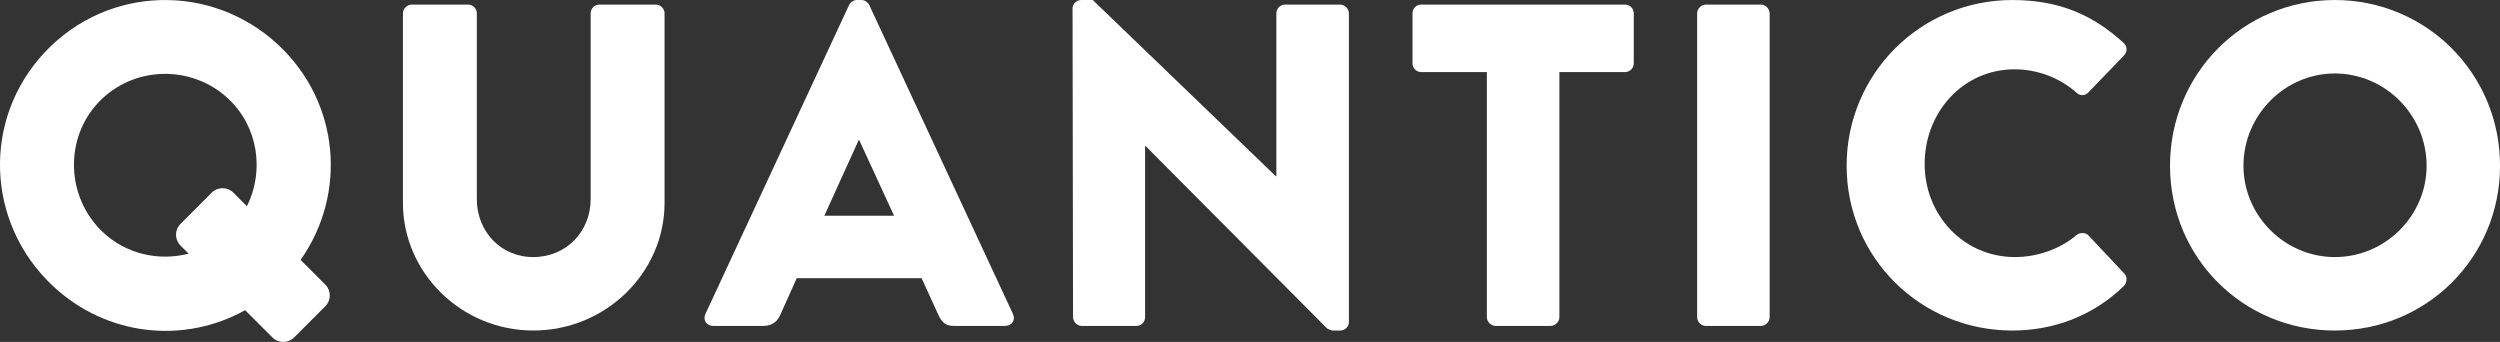
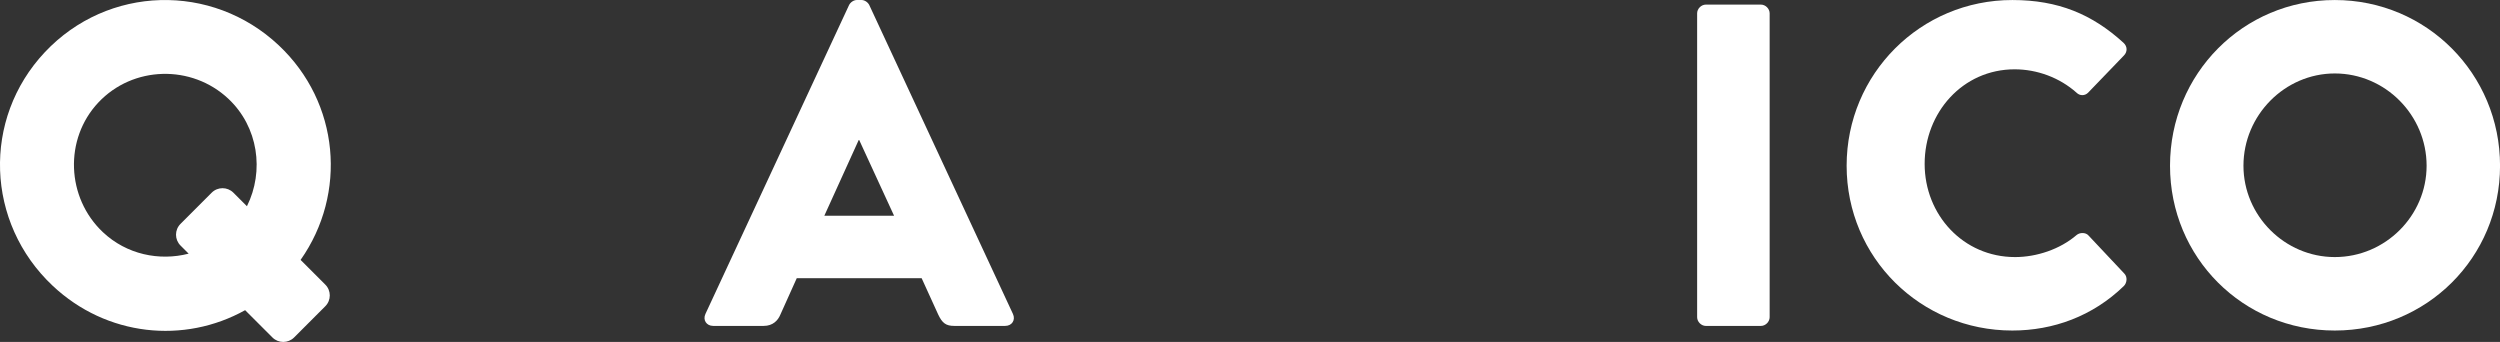
<svg xmlns="http://www.w3.org/2000/svg" width="113.5" height="15.524" fill="#ffffff" font-family="Dialog" font-size="12px" stroke="#ffffff" stroke-linecap="square" stroke-miterlimit="10" viewBox="0 0 113.5 15.524">
  <rect x="0" y="0" width="113.5" height="15.524" fill="#333333" stroke="none" />
  <g fill="#ffffff" stroke="none">
-     <path transform="translate(-32.4 -5.509)" d="m50.693 6.114c0-0.209 0.187-0.396 0.396-0.396h2.563c0.229 0 0.396 0.187 0.396 0.396v8.44c0 1.459 1.084 2.626 2.563 2.626 1.501 0 2.605-1.167 2.605-2.626v-8.44c0-0.209 0.167-0.396 0.396-0.396h2.564c0.208 0 0.395 0.187 0.395 0.396v8.607c0 3.167-2.667 5.793-5.96 5.793-3.271 0-5.918-2.626-5.918-5.793z" clip-path="url(#clipPath1)" />
    <path transform="translate(-32.4 -5.509)" d="m64.426 19.763 6.522-14.025c0.063-0.125 0.209-0.229 0.355-0.229h0.208c0.146 0 0.292 0.104 0.354 0.229l6.523 14.025c0.126 0.271-0.041 0.542-0.354 0.542h-2.313c-0.375 0-0.542-0.125-0.729-0.521l-0.75-1.646h-5.669l-0.75 1.667c-0.105 0.25-0.334 0.5-0.75 0.5h-2.293c-0.312 0-0.479-0.271-0.354-0.542m8.565-4.459-1.584-3.439h-0.021l-1.562 3.439z" clip-path="url(#clipPath1)" />
-     <path transform="translate(-32.4 -5.509)" d="m81.094 5.885c0-0.208 0.188-0.375 0.396-0.375h0.521l8.315 8.003h0.021v-7.399c0-0.208 0.167-0.396 0.396-0.396h2.501c0.209 0 0.396 0.188 0.396 0.396v14.025c0 0.209-0.187 0.376-0.396 0.376h-0.334c-0.062 0-0.229-0.063-0.27-0.105l-8.232-8.273h-0.021v7.773c0 0.209-0.167 0.396-0.396 0.396h-2.48c-0.208 0-0.396-0.187-0.396-0.396z" clip-path="url(#clipPath1)" />
-     <path transform="translate(-32.4 -5.509)" d="m99.904 8.781h-2.98c-0.23 0-0.396-0.188-0.396-0.396v-2.271c0-0.209 0.166-0.397 0.396-0.397h9.252c0.23 0 0.397 0.188 0.397 0.397v2.271c0 0.208-0.167 0.396-0.397 0.396h-2.98v11.128c0 0.209-0.187 0.396-0.395 0.396h-2.501c-0.209 0-0.396-0.187-0.396-0.396z" clip-path="url(#clipPath1)" />
    <path transform="translate(-32.4 -5.509)" d="m109.45 6.114c0-0.209 0.187-0.396 0.396-0.396h2.5c0.209 0 0.396 0.187 0.396 0.396v13.796c0 0.208-0.187 0.396-0.396 0.396h-2.5c-0.209 0-0.396-0.188-0.396-0.396z" clip-path="url(#clipPath1)" />
    <path transform="translate(-32.4 -5.509)" d="m123.76 5.51c2.084 0 3.626 0.646 5.043 1.938 0.188 0.167 0.188 0.417 0.021 0.583l-1.626 1.688c-0.146 0.146-0.375 0.146-0.521 0-0.77-0.687-1.792-1.063-2.813-1.063-2.355 0-4.085 1.96-4.085 4.294 0 2.312 1.751 4.23 4.106 4.23 0.979 0 2.042-0.355 2.792-1 0.146-0.125 0.417-0.125 0.542 0.021l1.626 1.729c0.146 0.146 0.125 0.417-0.021 0.563-1.417 1.375-3.21 2.022-5.064 2.022-4.168 0-7.523-3.314-7.523-7.482s3.355-7.523 7.523-7.523" clip-path="url(#clipPath1)" />
    <path transform="translate(-32.4 -5.509)" d="m138.4 5.51c4.168 0 7.502 3.355 7.502 7.523s-3.334 7.482-7.502 7.482-7.481-3.314-7.481-7.482 3.313-7.523 7.481-7.523m0 11.67c2.293 0 4.168-1.876 4.168-4.147 0-2.293-1.875-4.189-4.168-4.189-2.271 0-4.147 1.896-4.147 4.189 0 2.271 1.876 4.147 4.147 4.147" clip-path="url(#clipPath1)" />
    <path transform="translate(-32.4 -5.509)" d="m46.047 17.309c2.12-3.011 1.776-7.14-0.991-9.742-3.036-2.855-7.765-2.725-10.62 0.311-2.856 3.037-2.681 7.749 0.355 10.604 2.449 2.303 5.969 2.652 8.738 1.109l1.239 1.239c0.272 0.271 0.712 0.271 0.984 0l1.416-1.417c0.272-0.271 0.272-0.712 0-0.983zm-8.972-1.256c-1.67-1.571-1.766-4.236-0.21-5.89 1.57-1.67 4.236-1.738 5.906-0.167 1.354 1.274 1.636 3.274 0.84 4.876l-0.616-0.616c-0.272-0.271-0.712-0.271-0.984 0l-1.416 1.417c-0.272 0.271-0.272 0.711 0 0.983l0.369 0.369c-1.337 0.345-2.819 0.034-3.889-0.972" clip-path="url(#clipPath1)" />
  </g>
</svg>